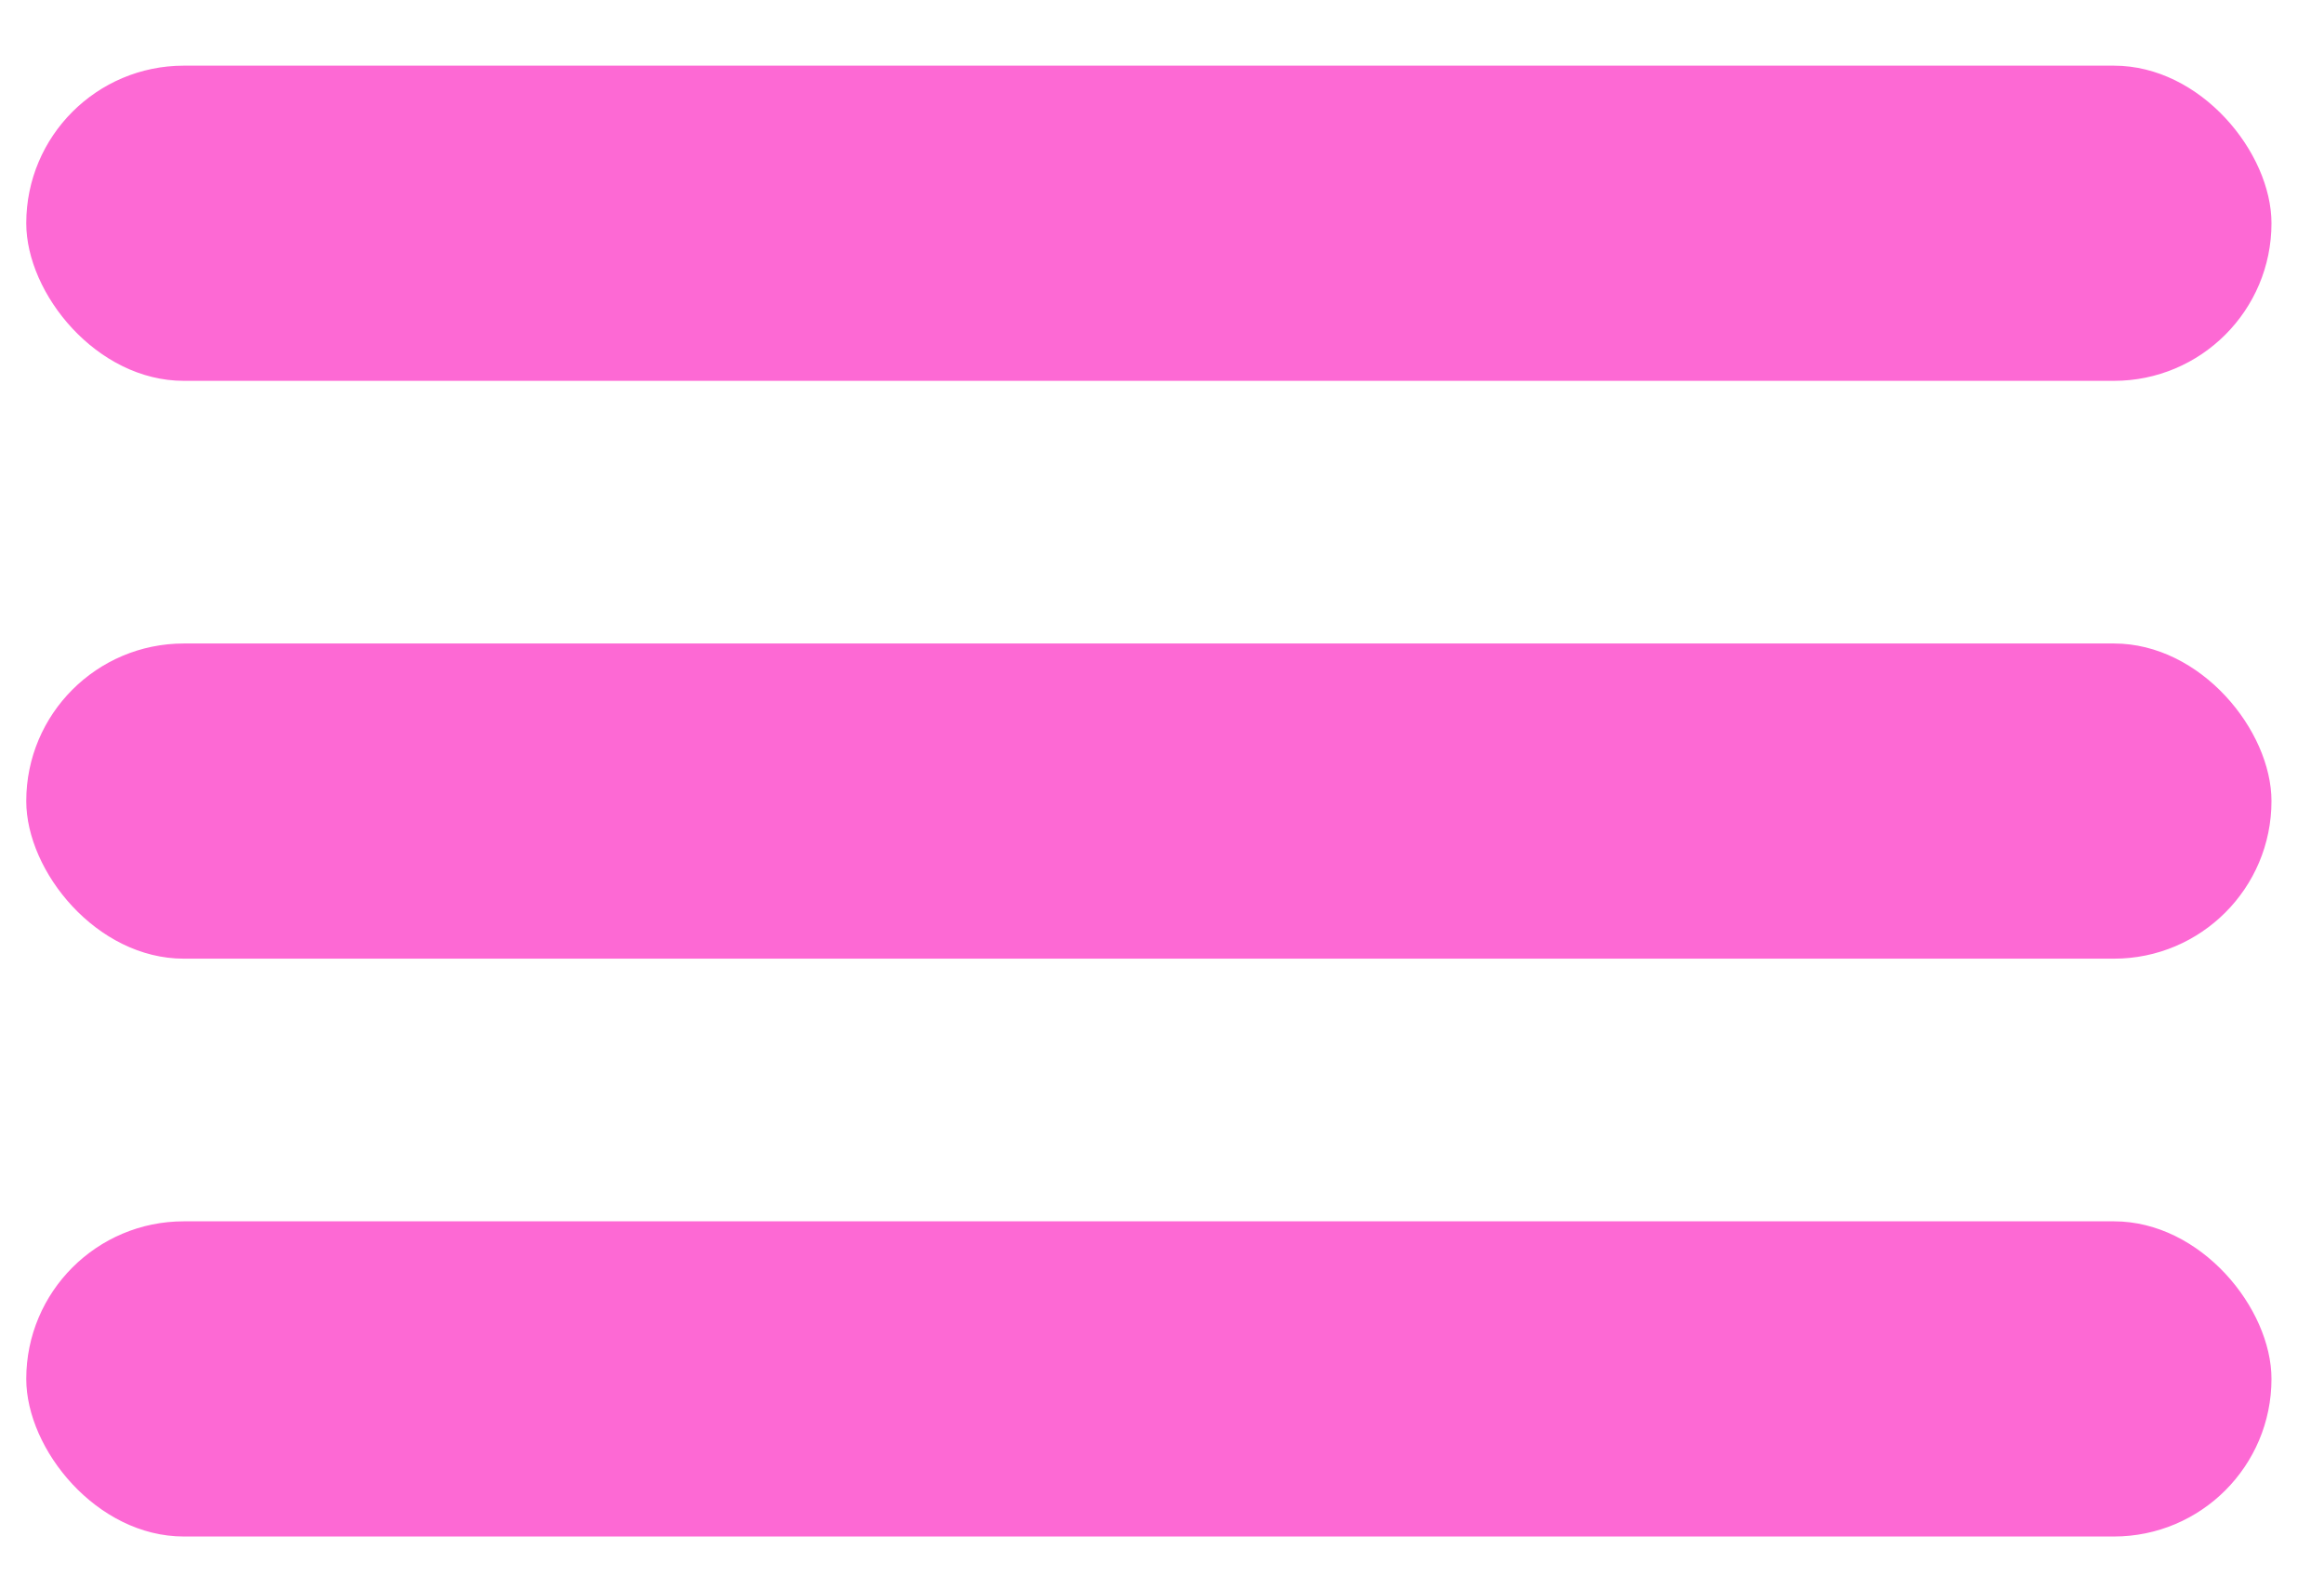
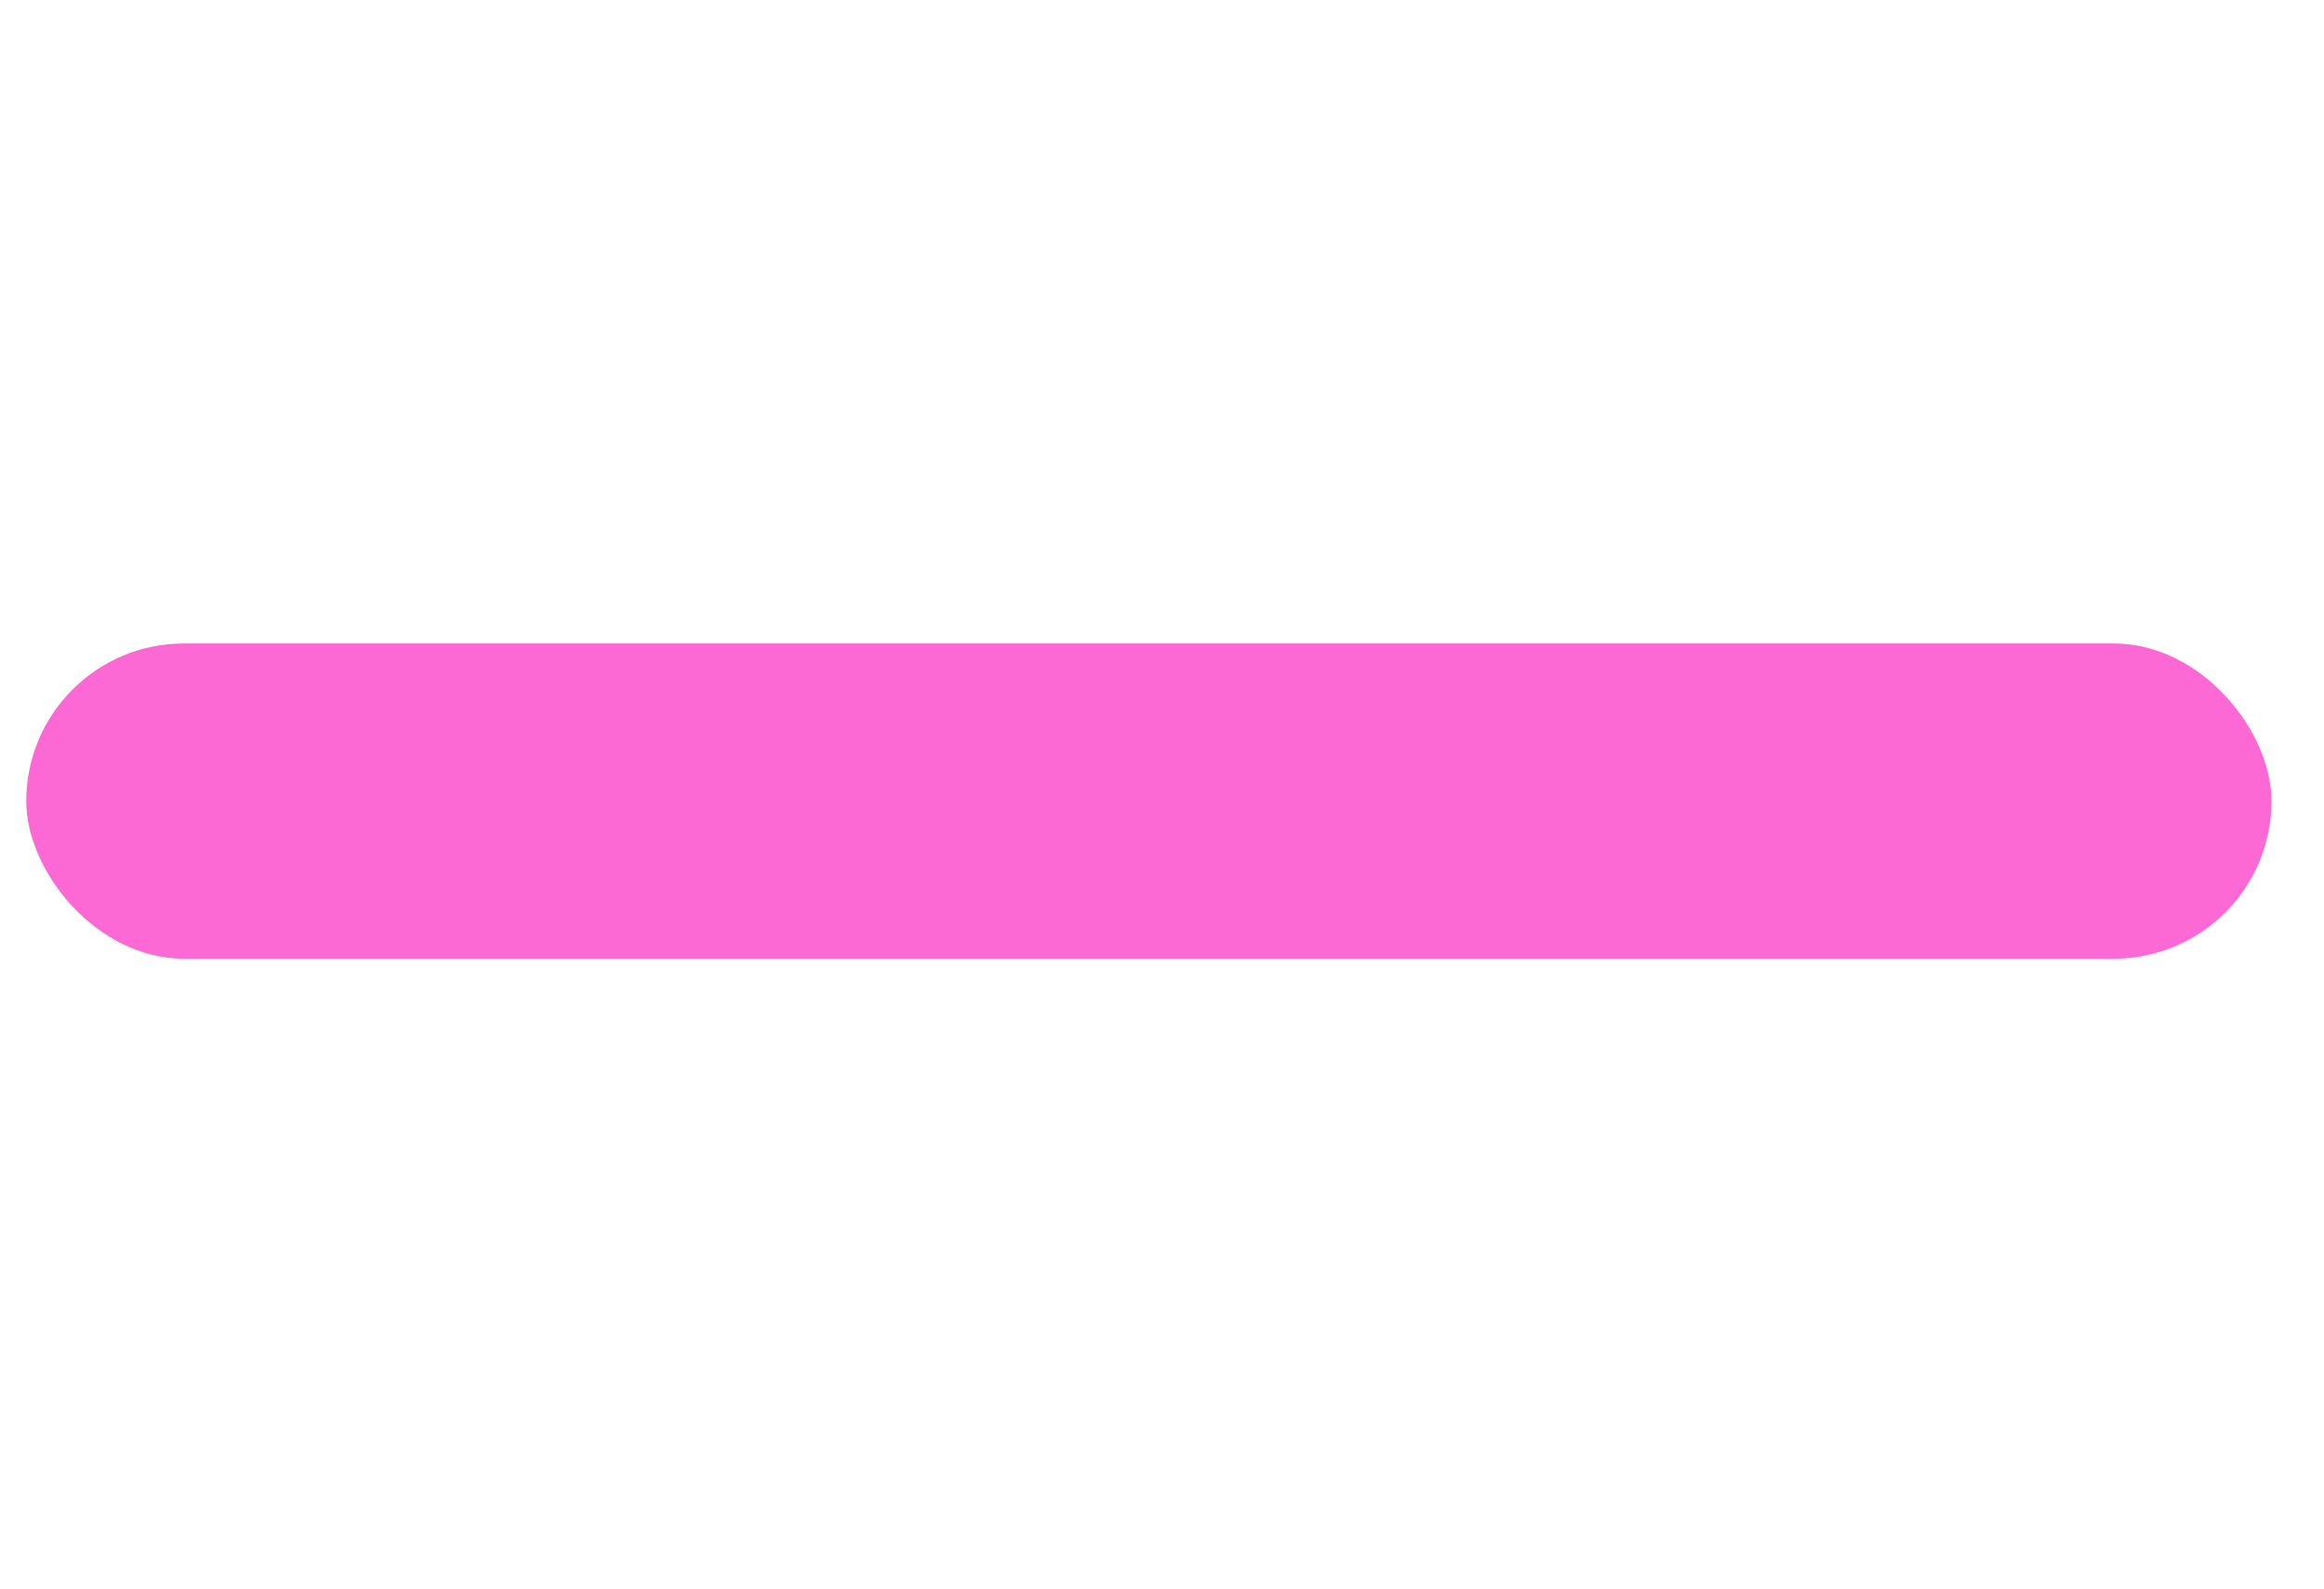
<svg xmlns="http://www.w3.org/2000/svg" width="177" height="121" viewBox="0 0 177 121" fill="none">
-   <rect x="2" y="5" width="171" height="24" rx="12" fill="#FD69D4" />
  <rect x="2" y="49" width="171" height="24" rx="12" fill="#FD69D4" />
-   <rect x="2" y="93" width="171" height="24" rx="12" fill="#FD69D4" />
</svg>